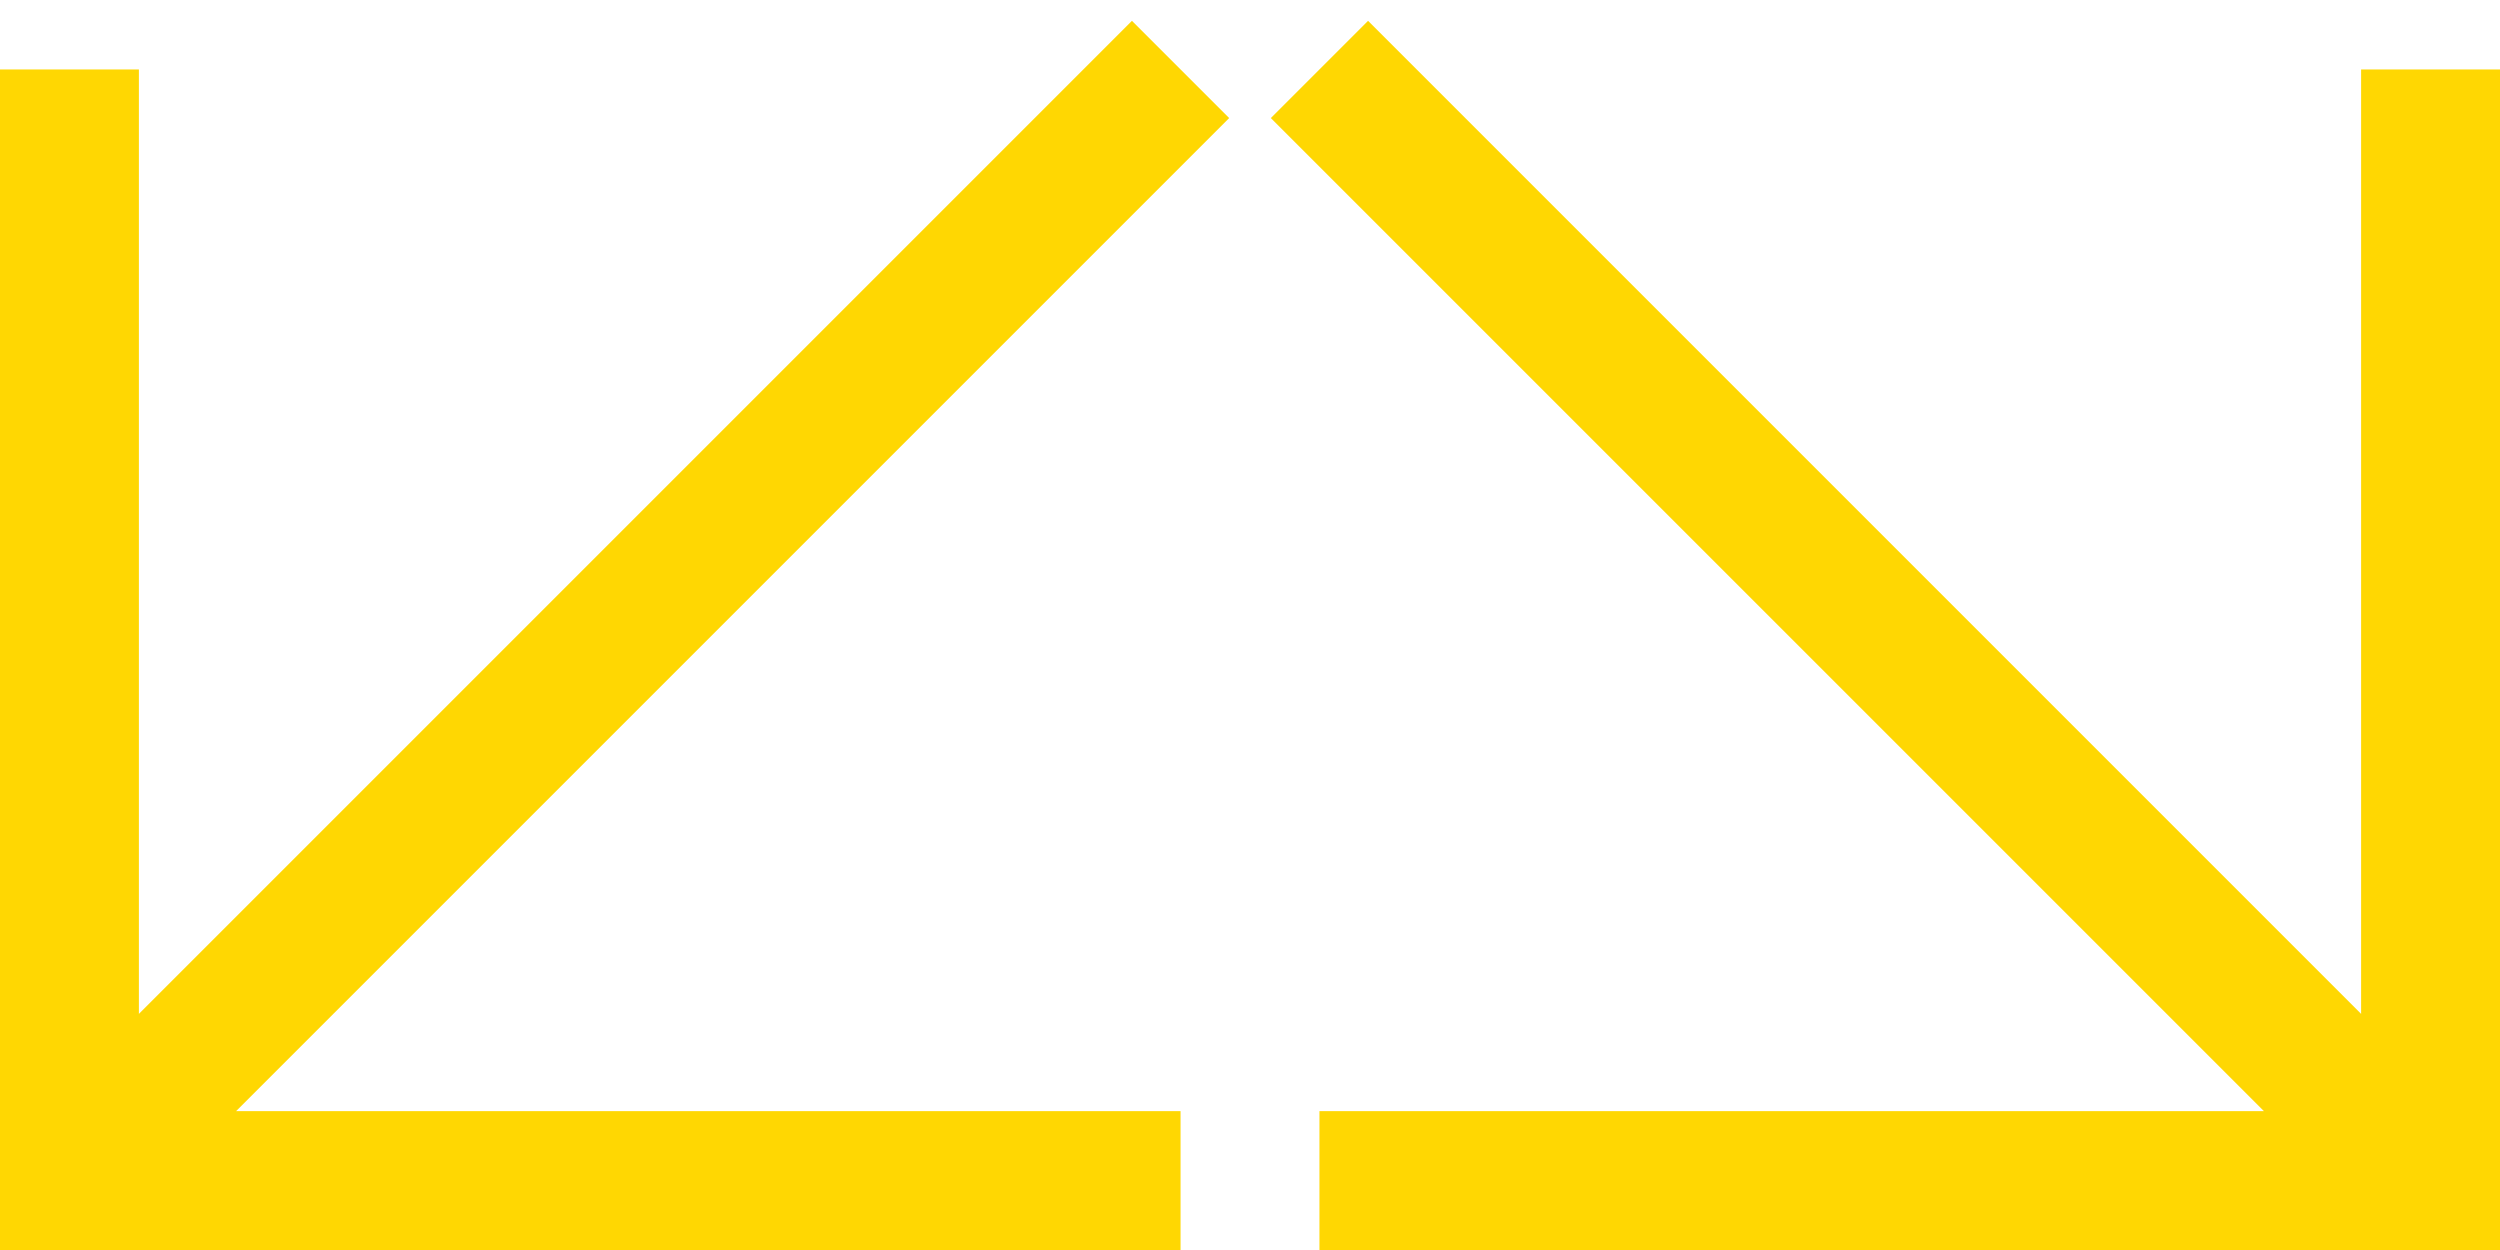
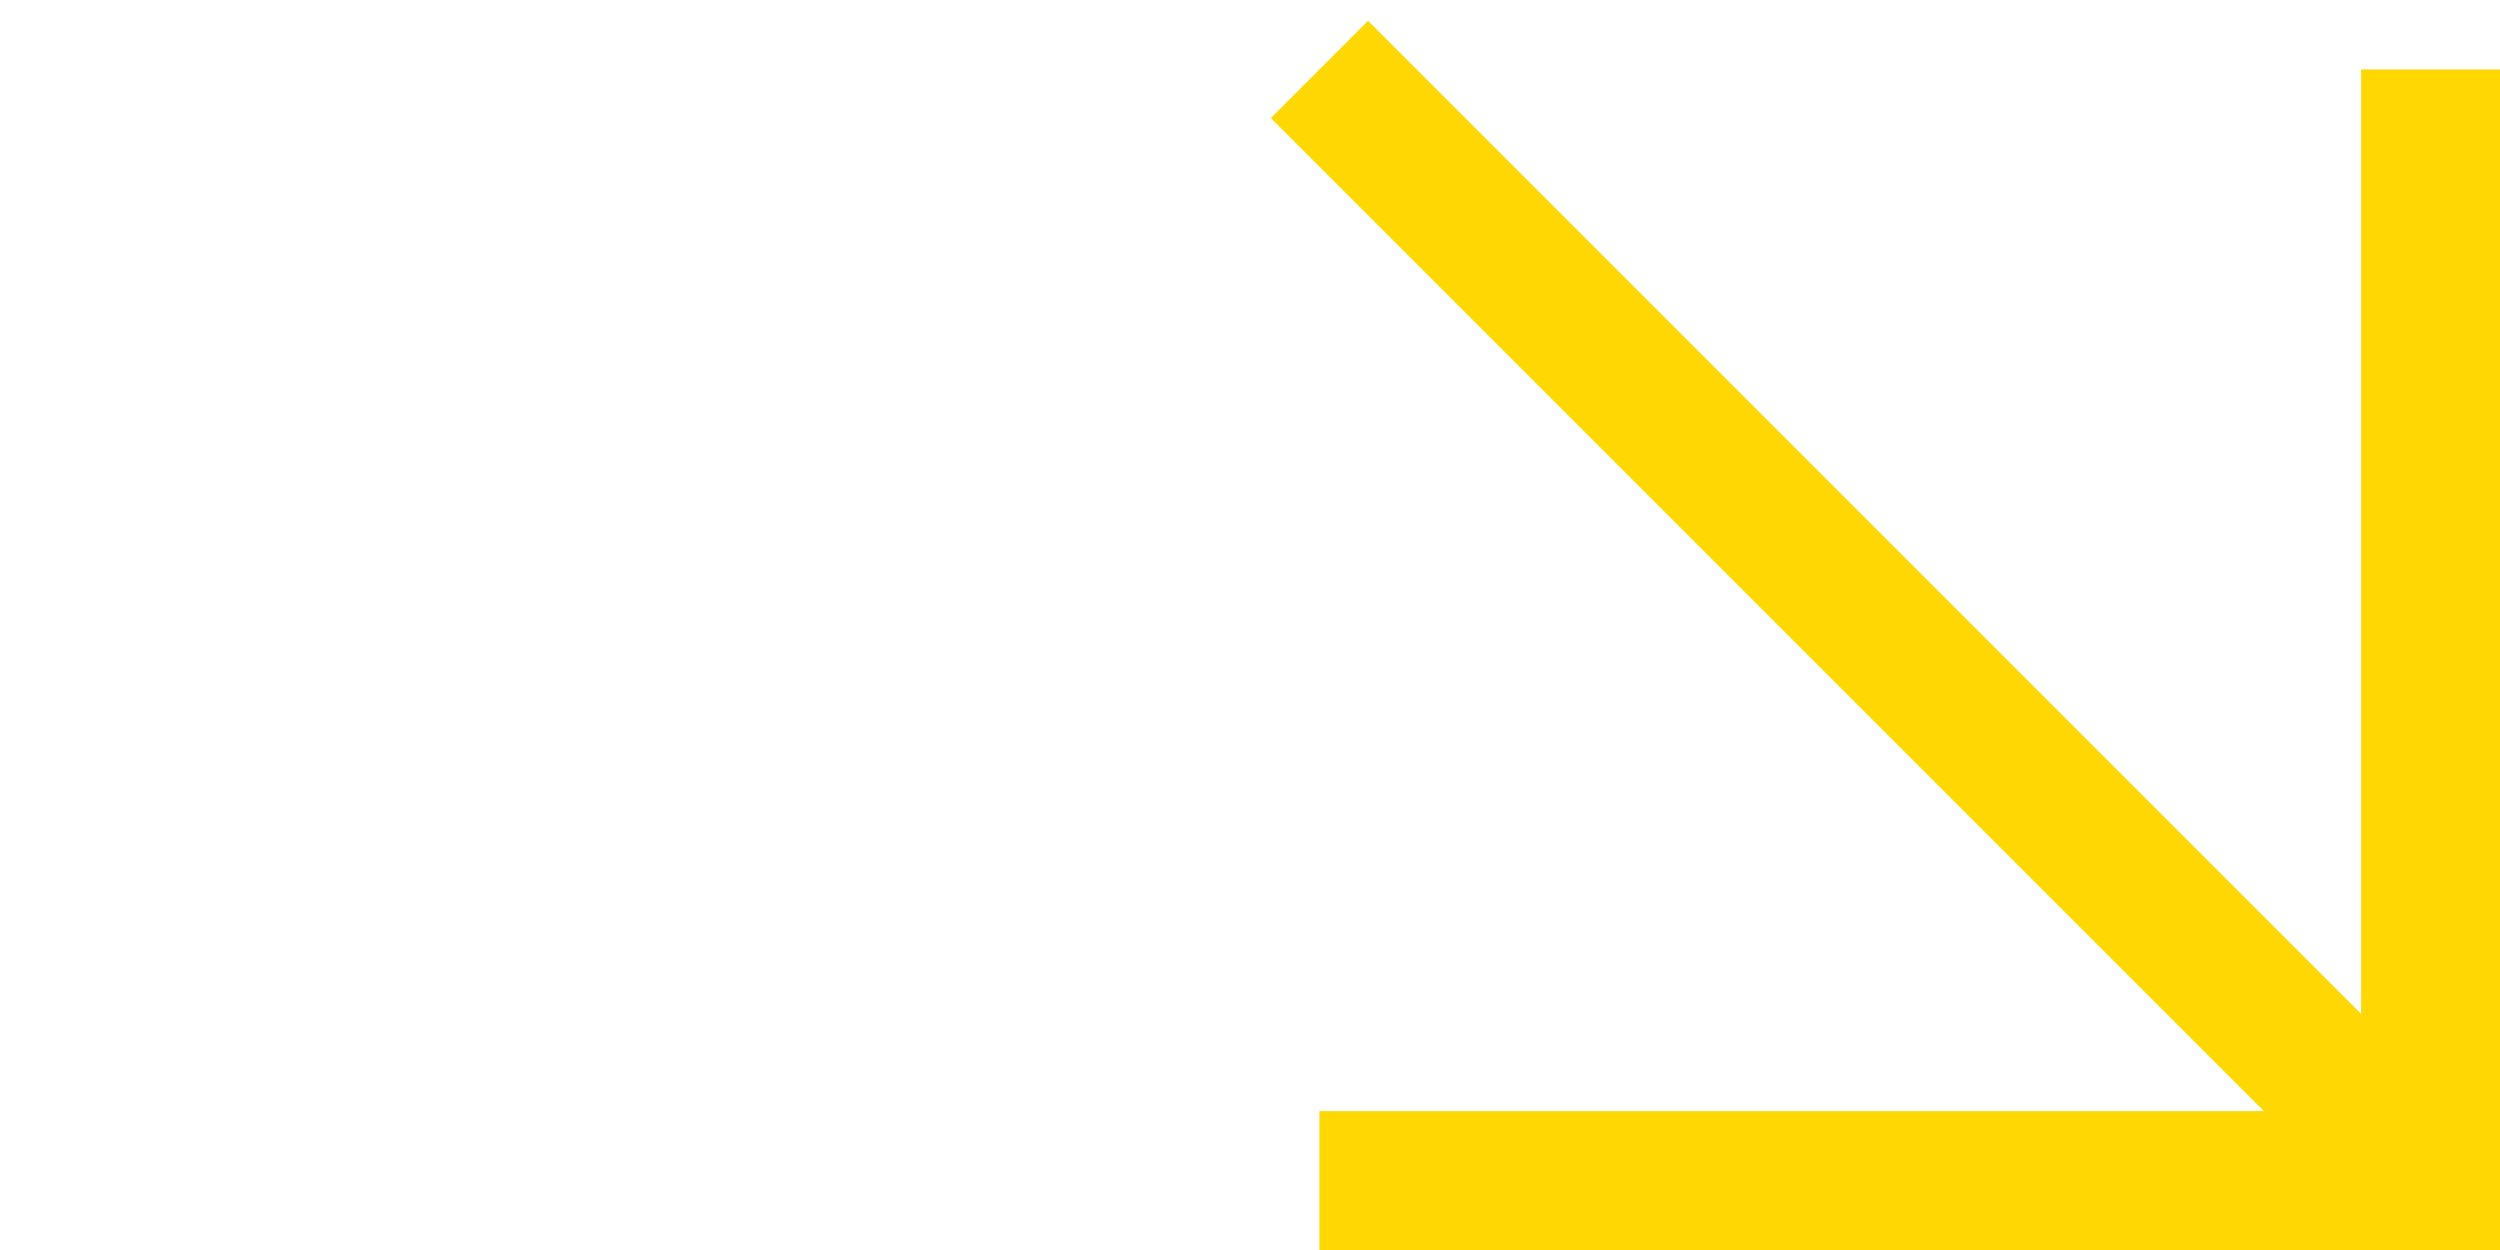
<svg xmlns="http://www.w3.org/2000/svg" fill="none" viewBox="0 0 36 18">
  <g clip-path="url(#a)">
    <path fill="#FFD702" d="M2 14.6 16.3.3l1.4 1.4L3.4 16H17v2H0V1h2v13.6Z" />
  </g>
  <g clip-path="url(#b)">
    <path fill="#FFD702" d="M34 14.6 19.7.3l-1.4 1.4L32.6 16H19v2h17V1h-2v13.6Z" />
  </g>
  <defs>
    <clipPath id="a">
-       <path fill="#fff" d="M0 0h18v18H0z" />
-     </clipPath>
+       </clipPath>
    <clipPath id="b">
      <path fill="#fff" d="M36 0H18v18h18z" />
    </clipPath>
  </defs>
</svg>